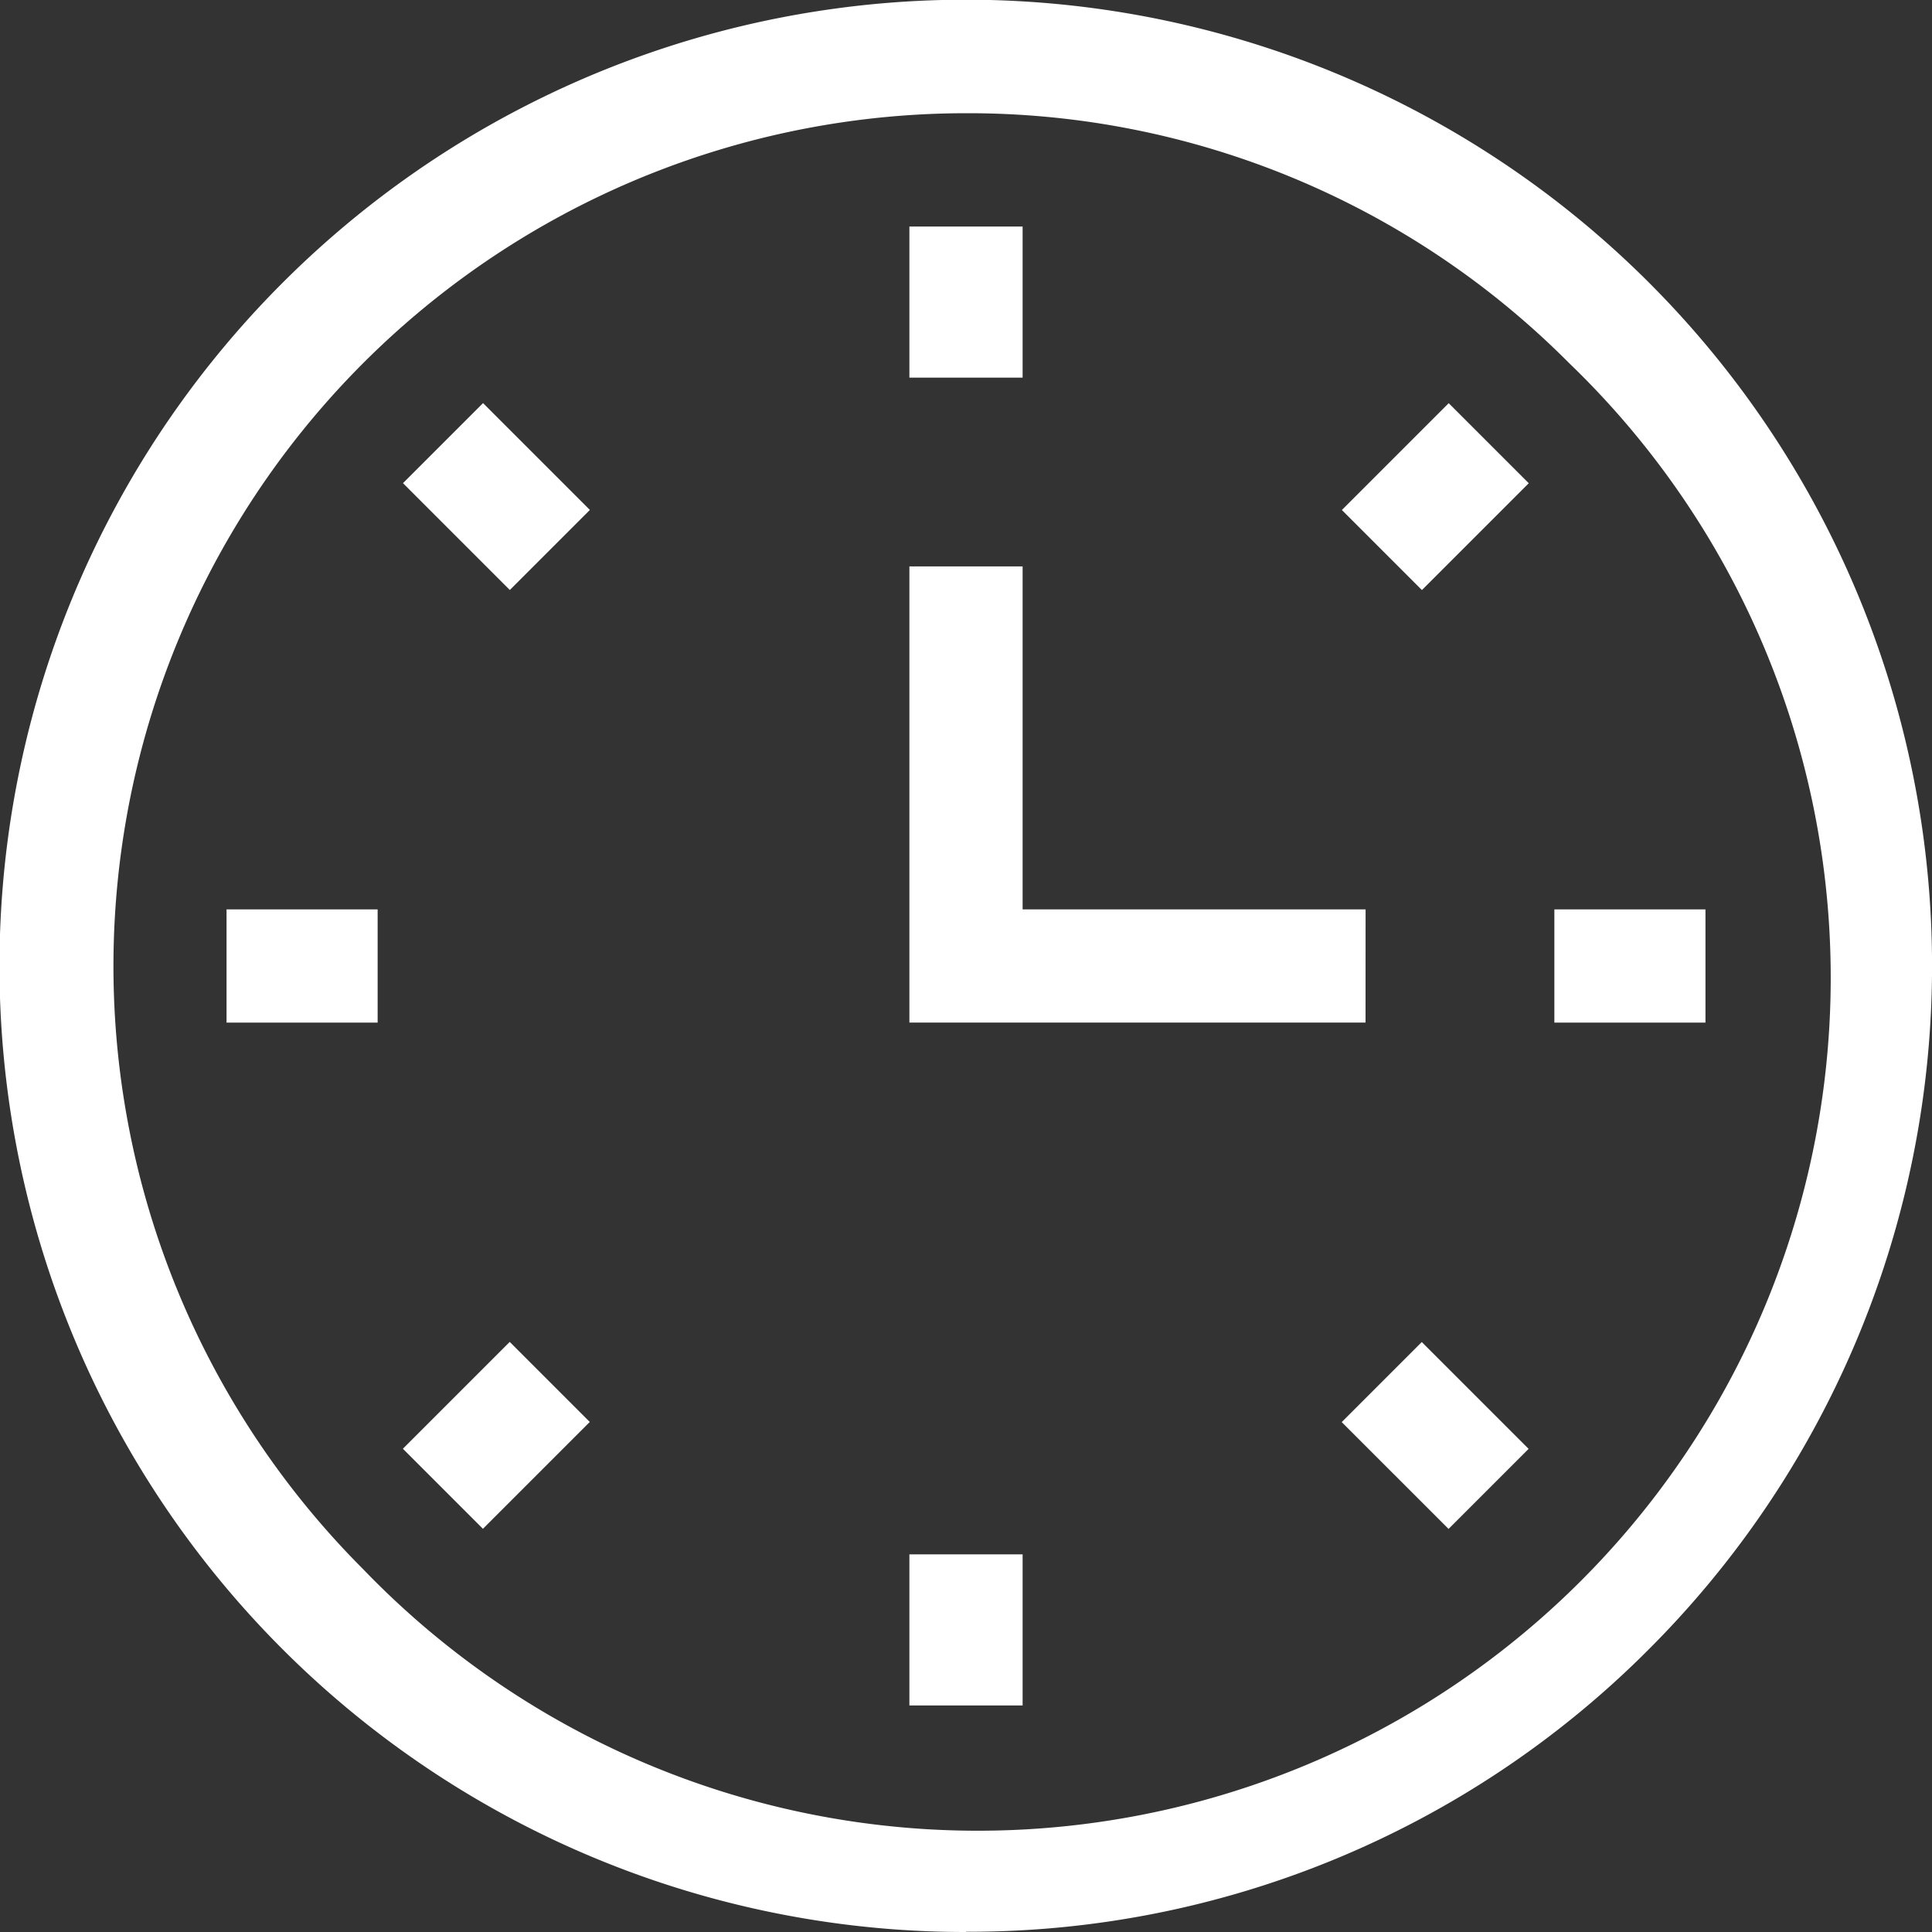
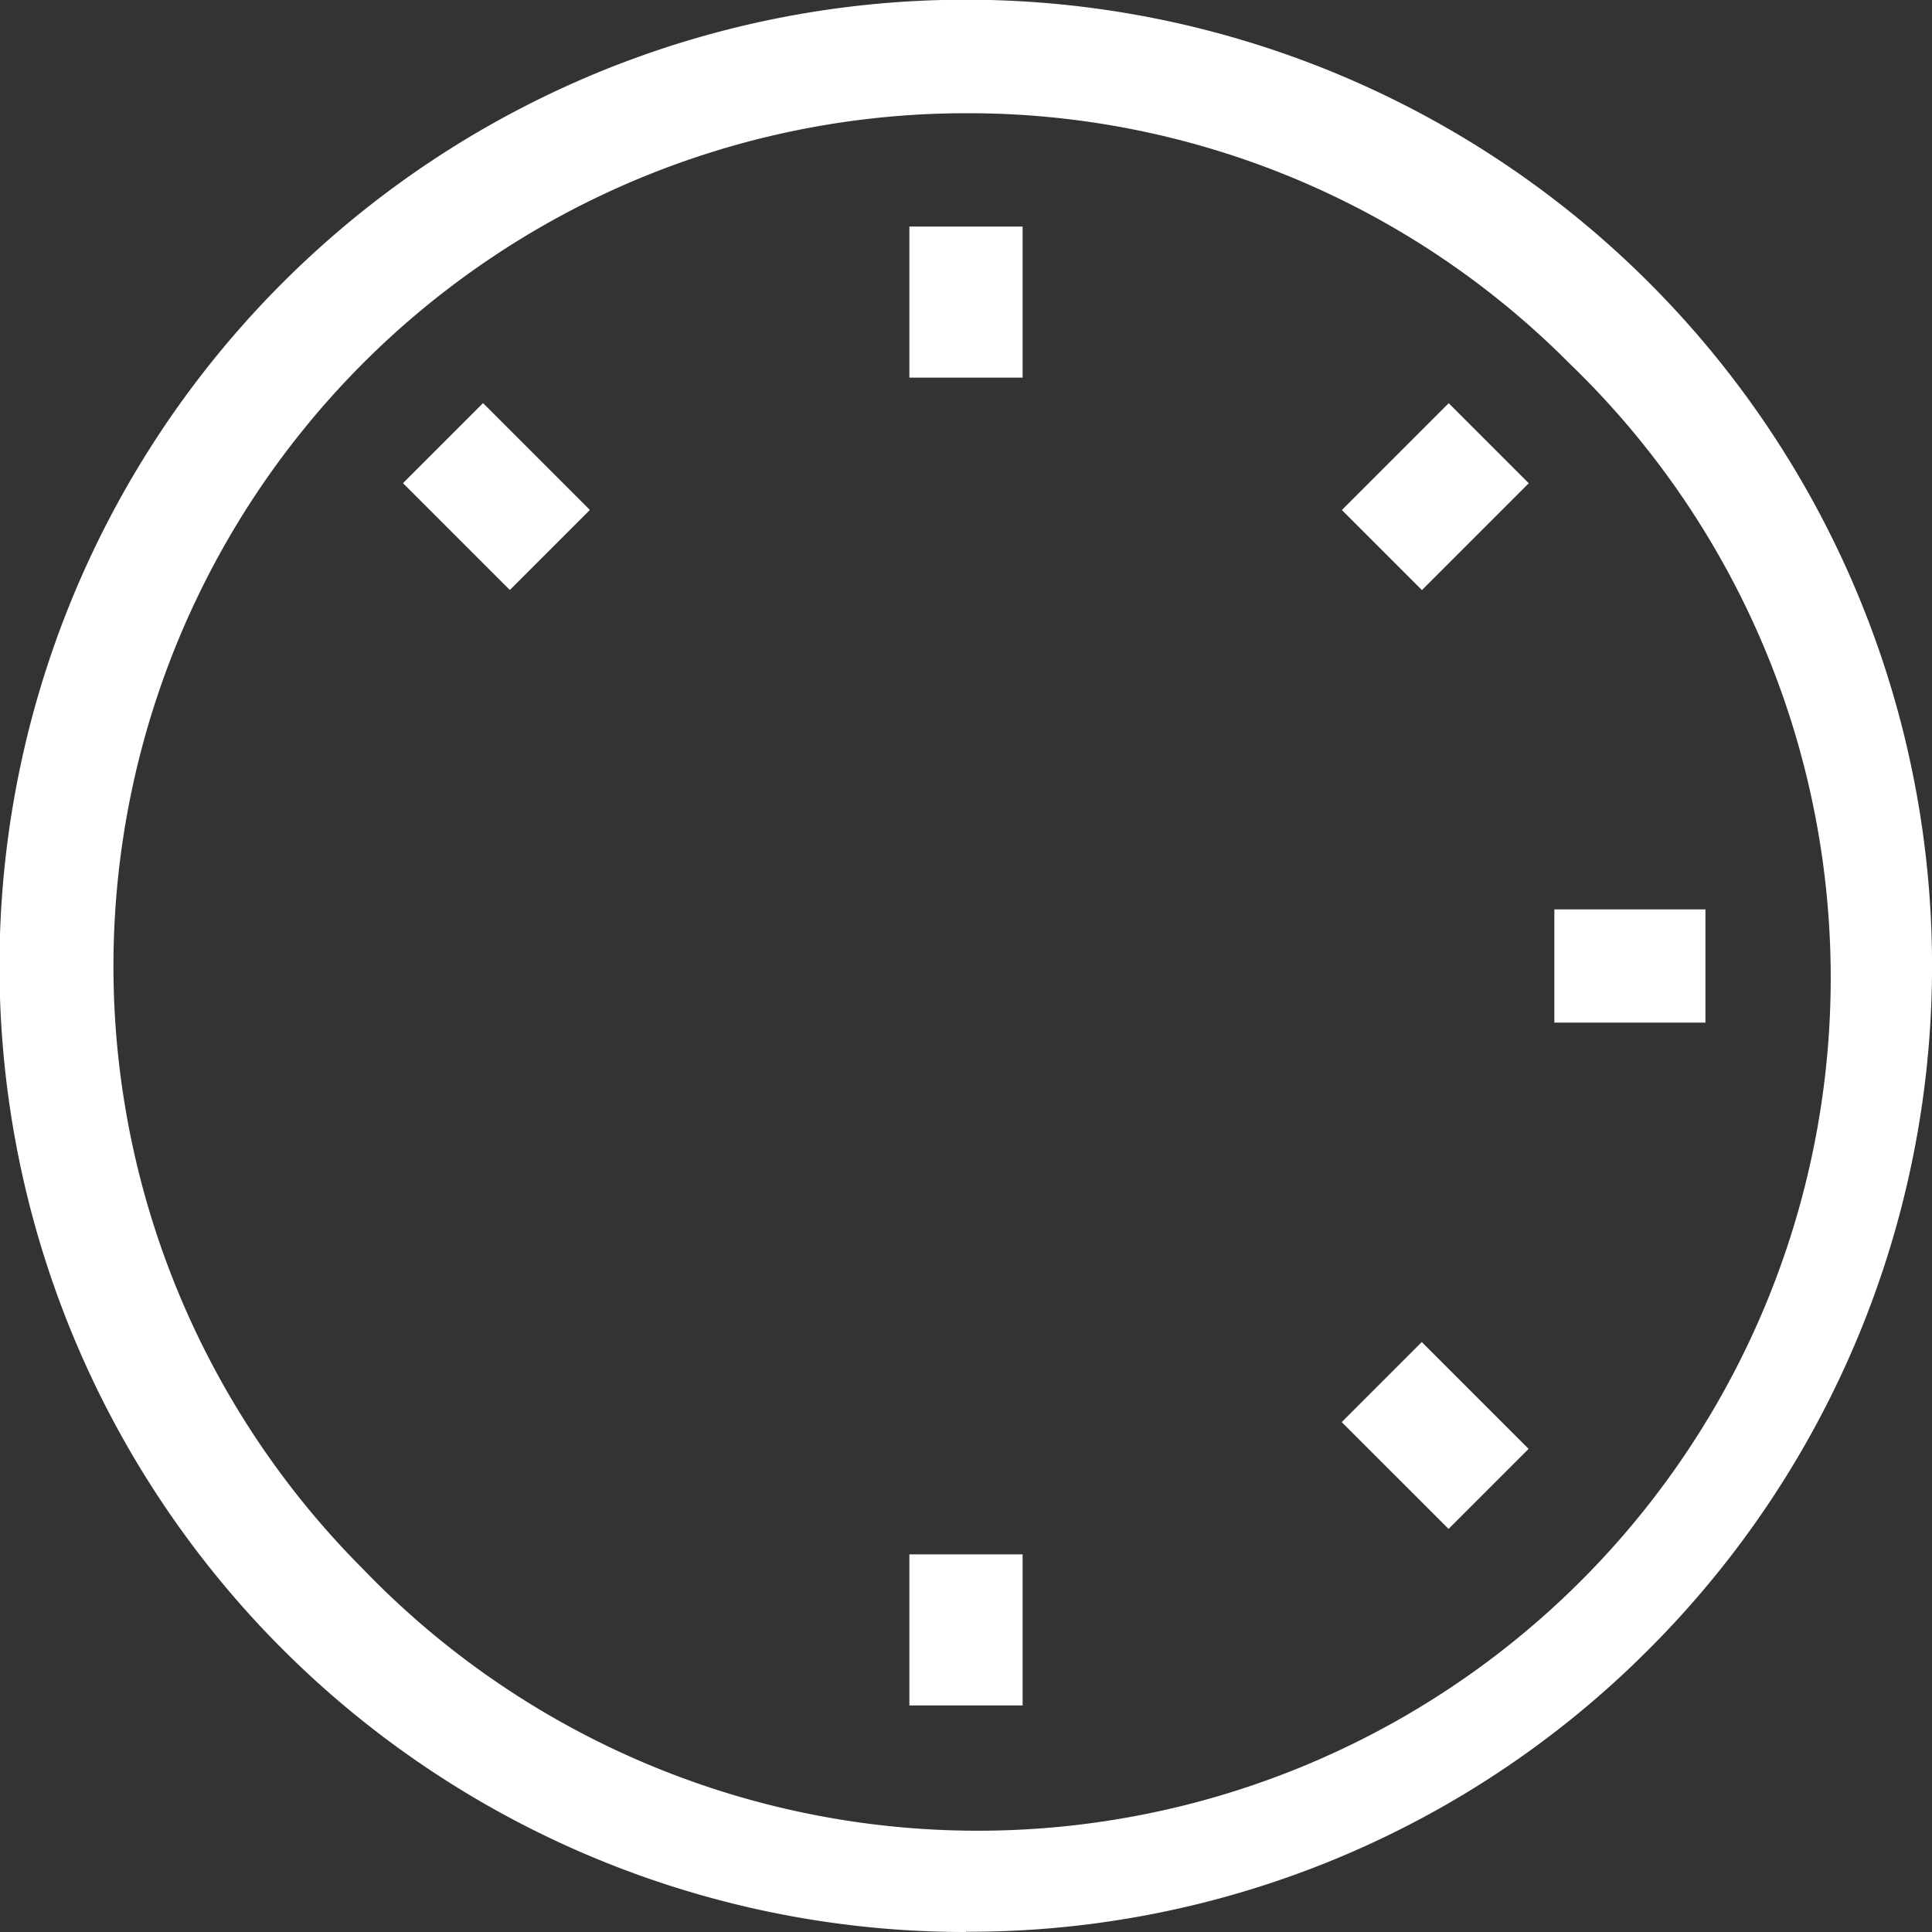
<svg xmlns="http://www.w3.org/2000/svg" id="clock_1_" data-name="clock (1)" width="39.639" height="39.639" viewBox="0 0 39.639 39.639">
  <rect x="0" y="0" width="39.639" height="39.639" fill="#333333" stroke="none" />
  <g id="Group_563" data-name="Group 563" transform="translate(0 0)">
    <path id="Path_4300" data-name="Path 4300" d="M19.819,39.639A19.819,19.819,0,0,1,5.8,5.8,19.819,19.819,0,0,1,33.834,33.834a19.69,19.69,0,0,1-14.014,5.8Zm0-37.316A17.5,17.5,0,0,0,7.447,32.191,17.5,17.5,0,1,0,32.191,7.447,17.382,17.382,0,0,0,19.819,2.323Z" transform="translate(0 0)" fill="#fff" />
  </g>
  <g id="Group_564" data-name="Group 564" transform="translate(18.658 4.648)">
    <path id="Path_4301" data-name="Path 4301" d="M241,60.036h2.323v3.1H241Z" transform="translate(-241 -60.036)" fill="#fff" />
  </g>
  <g id="Group_565" data-name="Group 565" transform="translate(27.531 8.273)">
    <path id="Path_4302" data-name="Path 4302" d="M0,0H3.1V2.323H0Z" transform="translate(0 2.191) rotate(-45)" fill="#fff" />
  </g>
  <g id="Group_566" data-name="Group 566" transform="translate(31.891 18.658)">
    <path id="Path_4303" data-name="Path 4303" d="M411.932,241h3.1v2.323h-3.1Z" transform="translate(-411.932 -241)" fill="#fff" />
  </g>
  <g id="Group_567" data-name="Group 567" transform="translate(27.528 27.535)">
    <path id="Path_4304" data-name="Path 4304" d="M0,0H2.323V3.1H0Z" transform="translate(0 1.642) rotate(-45)" fill="#fff" />
  </g>
  <g id="Group_568" data-name="Group 568" transform="translate(18.658 31.891)">
    <path id="Path_4305" data-name="Path 4305" d="M241,411.932h2.323v3.1H241Z" transform="translate(-241 -411.932)" fill="#fff" />
  </g>
  <g id="Group_569" data-name="Group 569" transform="translate(8.266 27.533)">
-     <path id="Path_4306" data-name="Path 4306" d="M0,0H3.1V2.323H0Z" transform="translate(0 2.191) rotate(-45)" fill="#fff" />
-   </g>
+     </g>
  <g id="Group_570" data-name="Group 570" transform="translate(4.648 18.658)">
-     <path id="Path_4307" data-name="Path 4307" d="M60.036,241h3.1v2.323h-3.1Z" transform="translate(-60.036 -241)" fill="#fff" />
-   </g>
+     </g>
  <g id="Group_571" data-name="Group 571" transform="translate(8.268 8.271)">
    <path id="Path_4308" data-name="Path 4308" d="M0,0H2.323V3.1H0Z" transform="translate(0 1.642) rotate(-45)" fill="#fff" />
  </g>
  <g id="Group_572" data-name="Group 572" transform="translate(18.658 11.621)">
-     <path id="Path_4309" data-name="Path 4309" d="M250.359,159.467H241v-9.359h2.323v7.037h7.037Z" transform="translate(-241 -150.108)" fill="#fff" />
-   </g>
+     </g>
</svg>